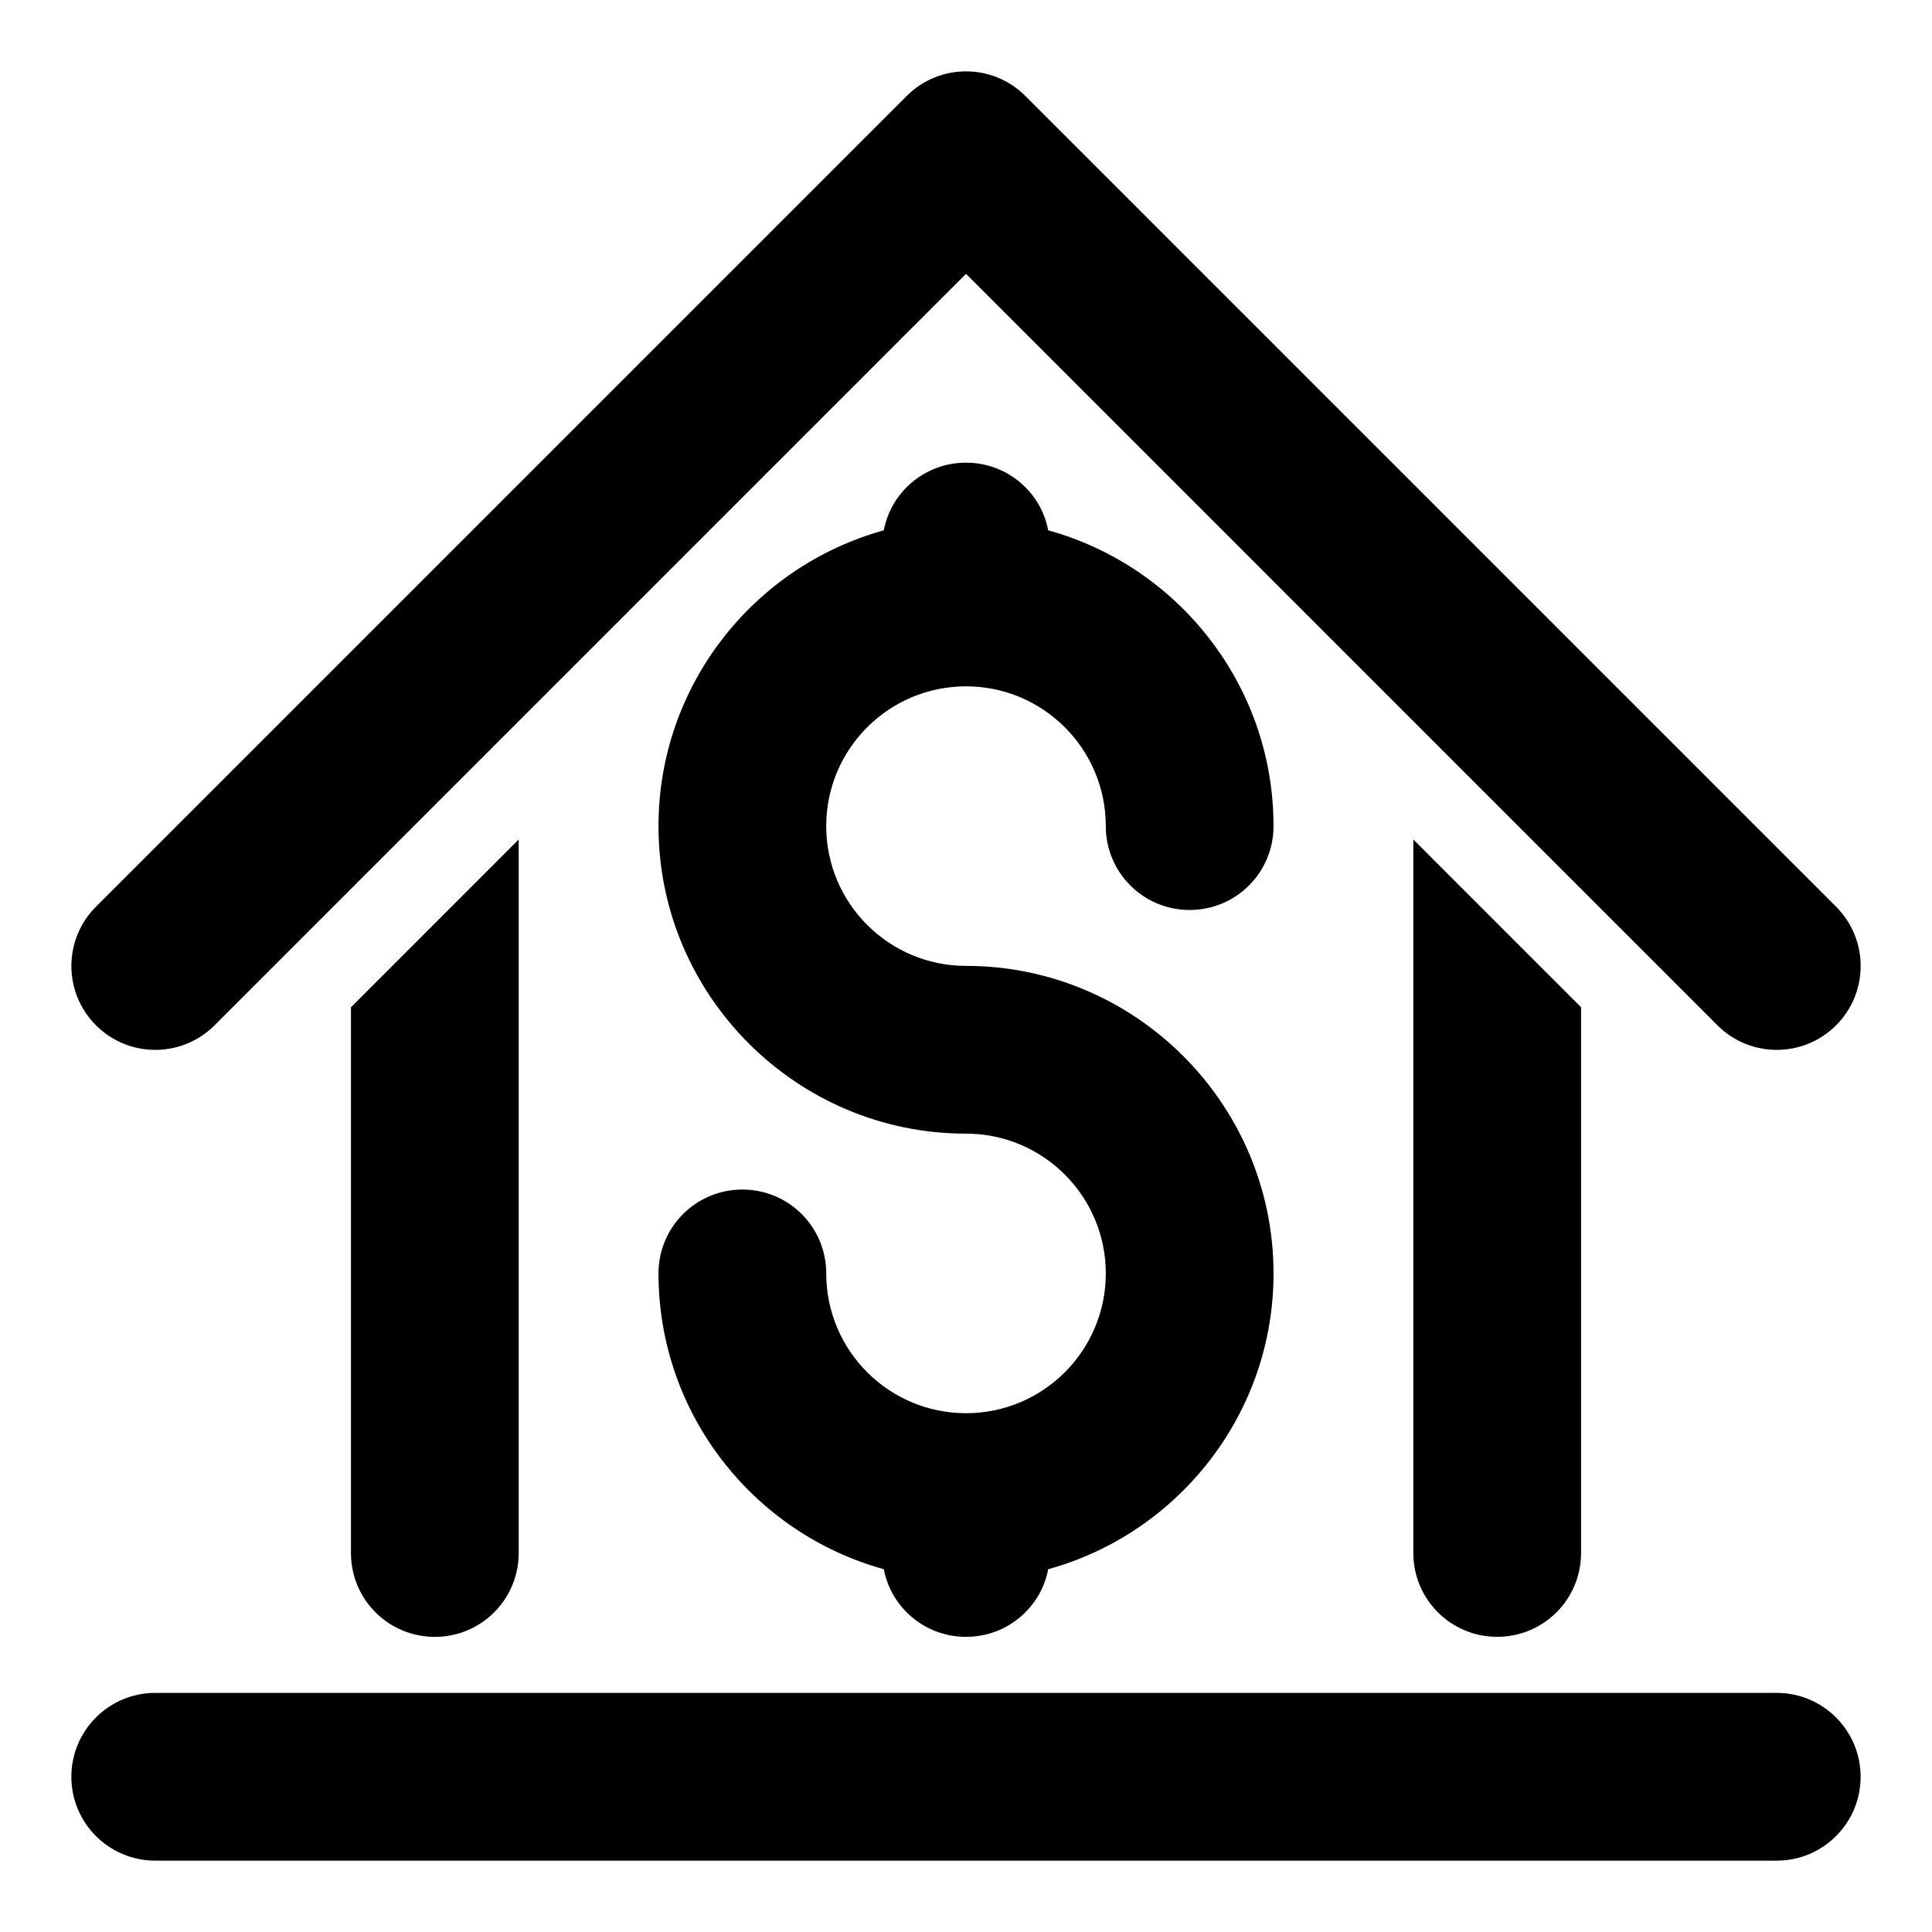
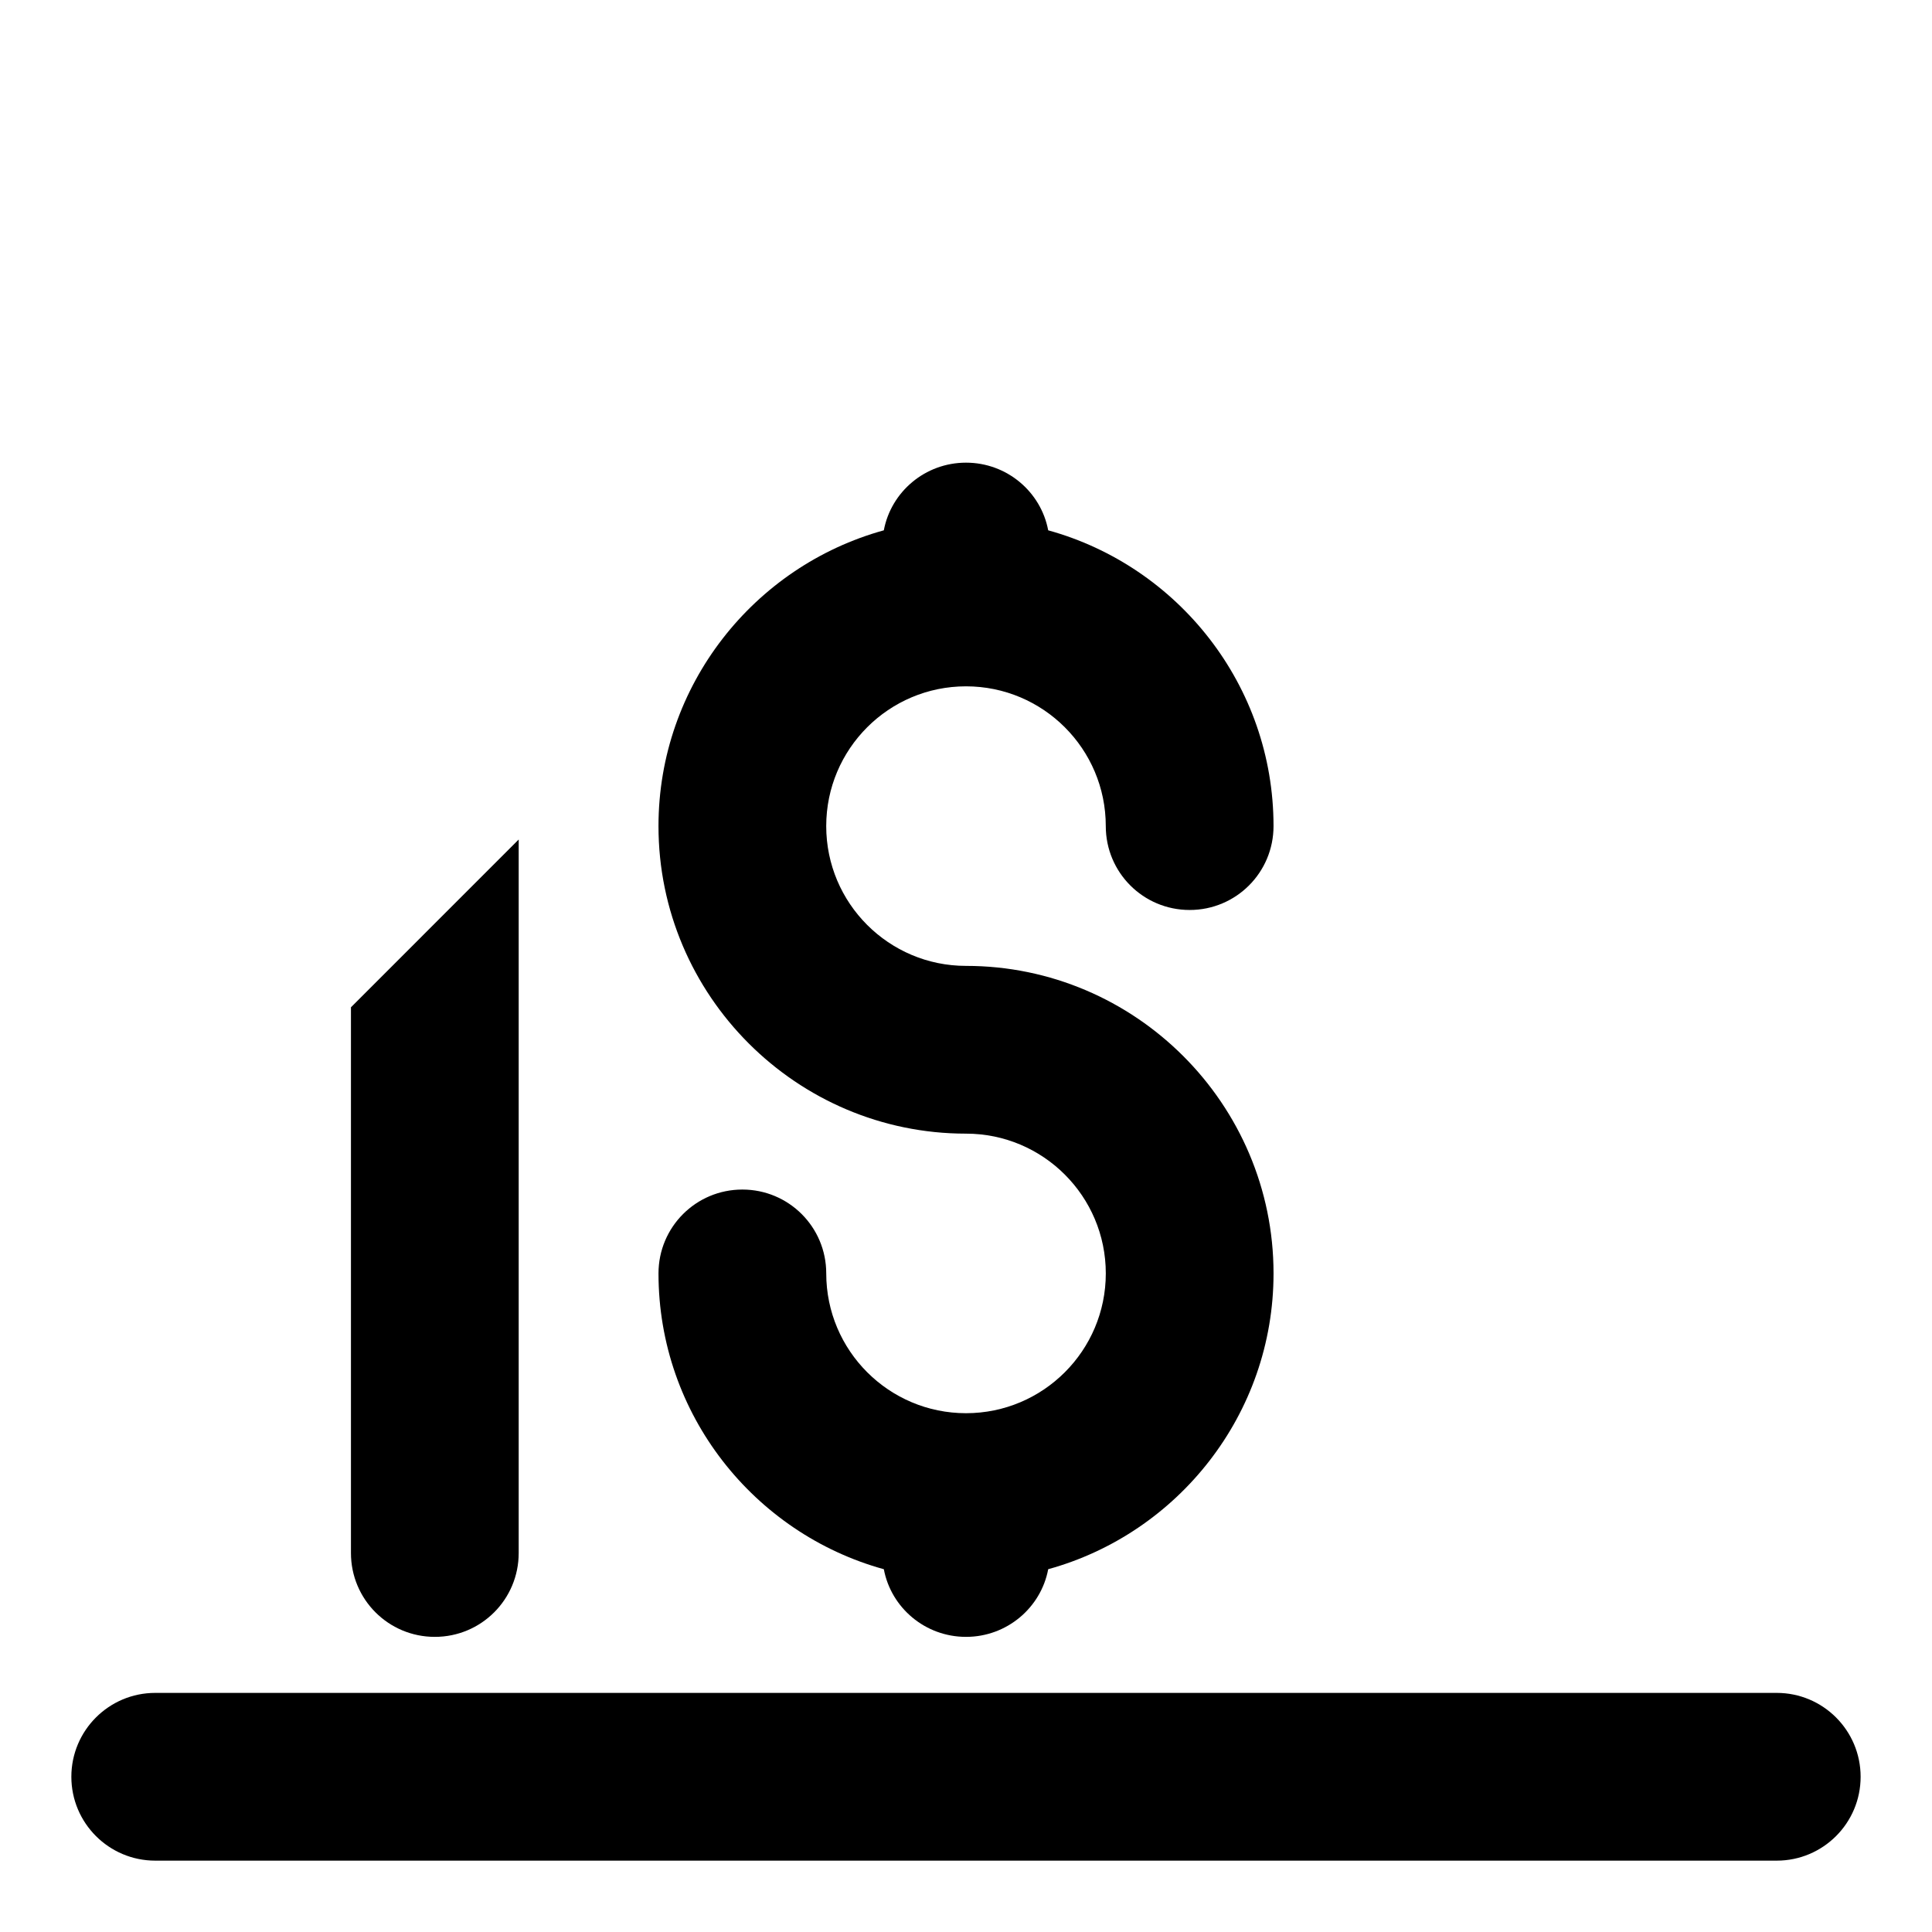
<svg xmlns="http://www.w3.org/2000/svg" fill="#000000" width="800px" height="800px" version="1.1" viewBox="144 144 512 512">
  <g>
-     <path d="m614.86 422.23c-5.691 0-11.379-2.164-15.707-6.504l-199.15-199.16-199.14 199.15c-8.684 8.684-22.746 8.684-31.43 0-8.684-8.684-8.684-22.746 0-31.43l214.86-214.86c8.684-8.684 22.746-8.684 31.43 0l214.86 214.86c8.684 8.684 8.684 22.746 0 31.43-4.34 4.344-10.031 6.508-15.719 6.508z" />
    <path d="m614.86 637.09h-429.72c-12.27 0-22.23-9.957-22.23-22.227s9.961-22.227 22.227-22.227h429.72c12.27 0 22.227 9.957 22.227 22.227 0.004 12.27-9.953 22.227-22.223 22.227z" />
-     <path d="m281.46 366.48v189.08c0 12.301-9.93 22.227-22.227 22.227-12.301 0-22.227-9.93-22.227-22.227v-144.62z" />
-     <path d="m563 410.93v144.62c0 12.301-9.93 22.227-22.227 22.227-12.301 0-22.227-9.93-22.227-22.227v-189.08z" />
+     <path d="m281.46 366.48v189.08c0 12.301-9.93 22.227-22.227 22.227-12.301 0-22.227-9.93-22.227-22.227v-144.62" />
    <path d="m481.5 481.47c0 37.34-25.34 68.902-59.715 78.387-1.926 10.223-10.965 17.93-21.781 17.93s-19.855-7.707-21.781-17.93c-34.379-9.484-59.715-41.047-59.715-78.387 0-12.301 9.93-22.227 22.227-22.227 12.301 0 22.227 9.93 22.227 22.227 0 20.449 16.598 37.043 37.043 37.043 20.449 0 37.043-16.598 37.043-37.043 0-20.449-16.598-37.043-37.043-37.043-44.898 0-81.5-36.602-81.5-81.5 0-37.34 25.34-68.902 59.715-78.387 1.926-10.223 10.965-17.93 21.781-17.93s19.855 7.707 21.781 17.93c34.379 9.484 59.715 41.047 59.715 78.387 0 12.301-9.93 22.227-22.227 22.227-12.301 0-22.227-9.93-22.227-22.227 0-20.449-16.598-37.043-37.043-37.043-20.449 0-37.043 16.598-37.043 37.043 0 20.449 16.598 37.043 37.043 37.043 44.902 0 81.5 36.602 81.5 81.5z" />
  </g>
</svg>